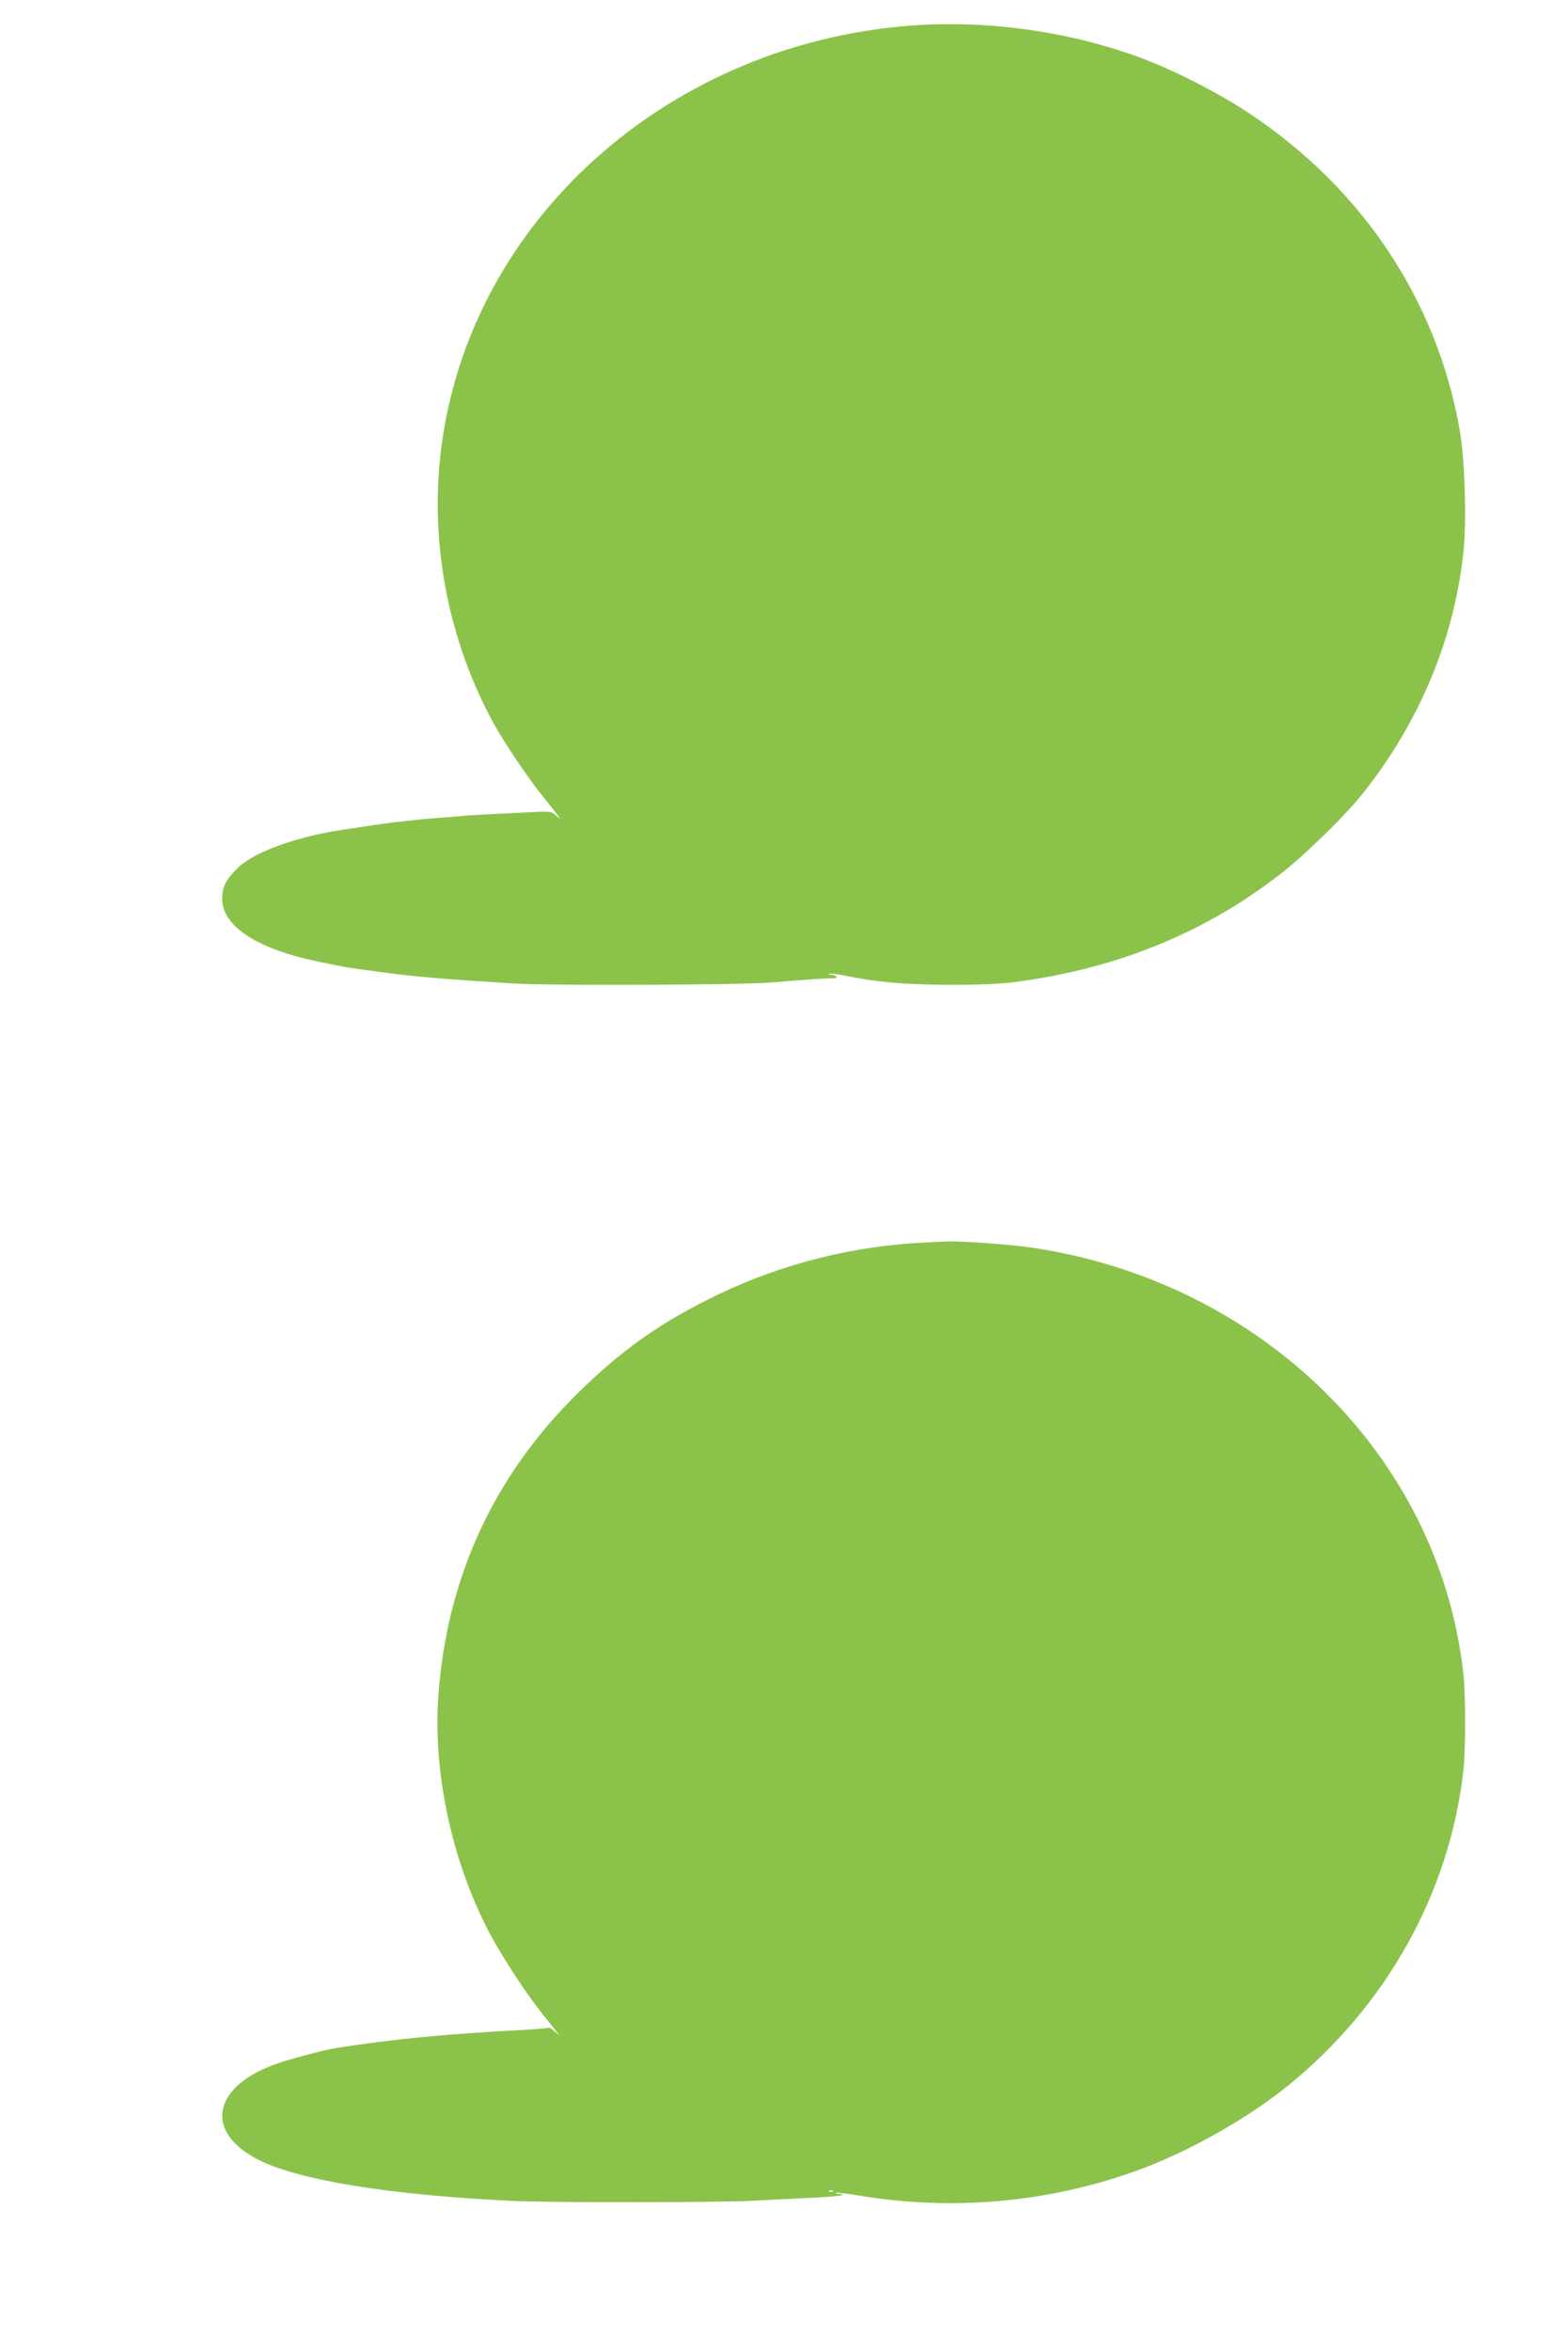
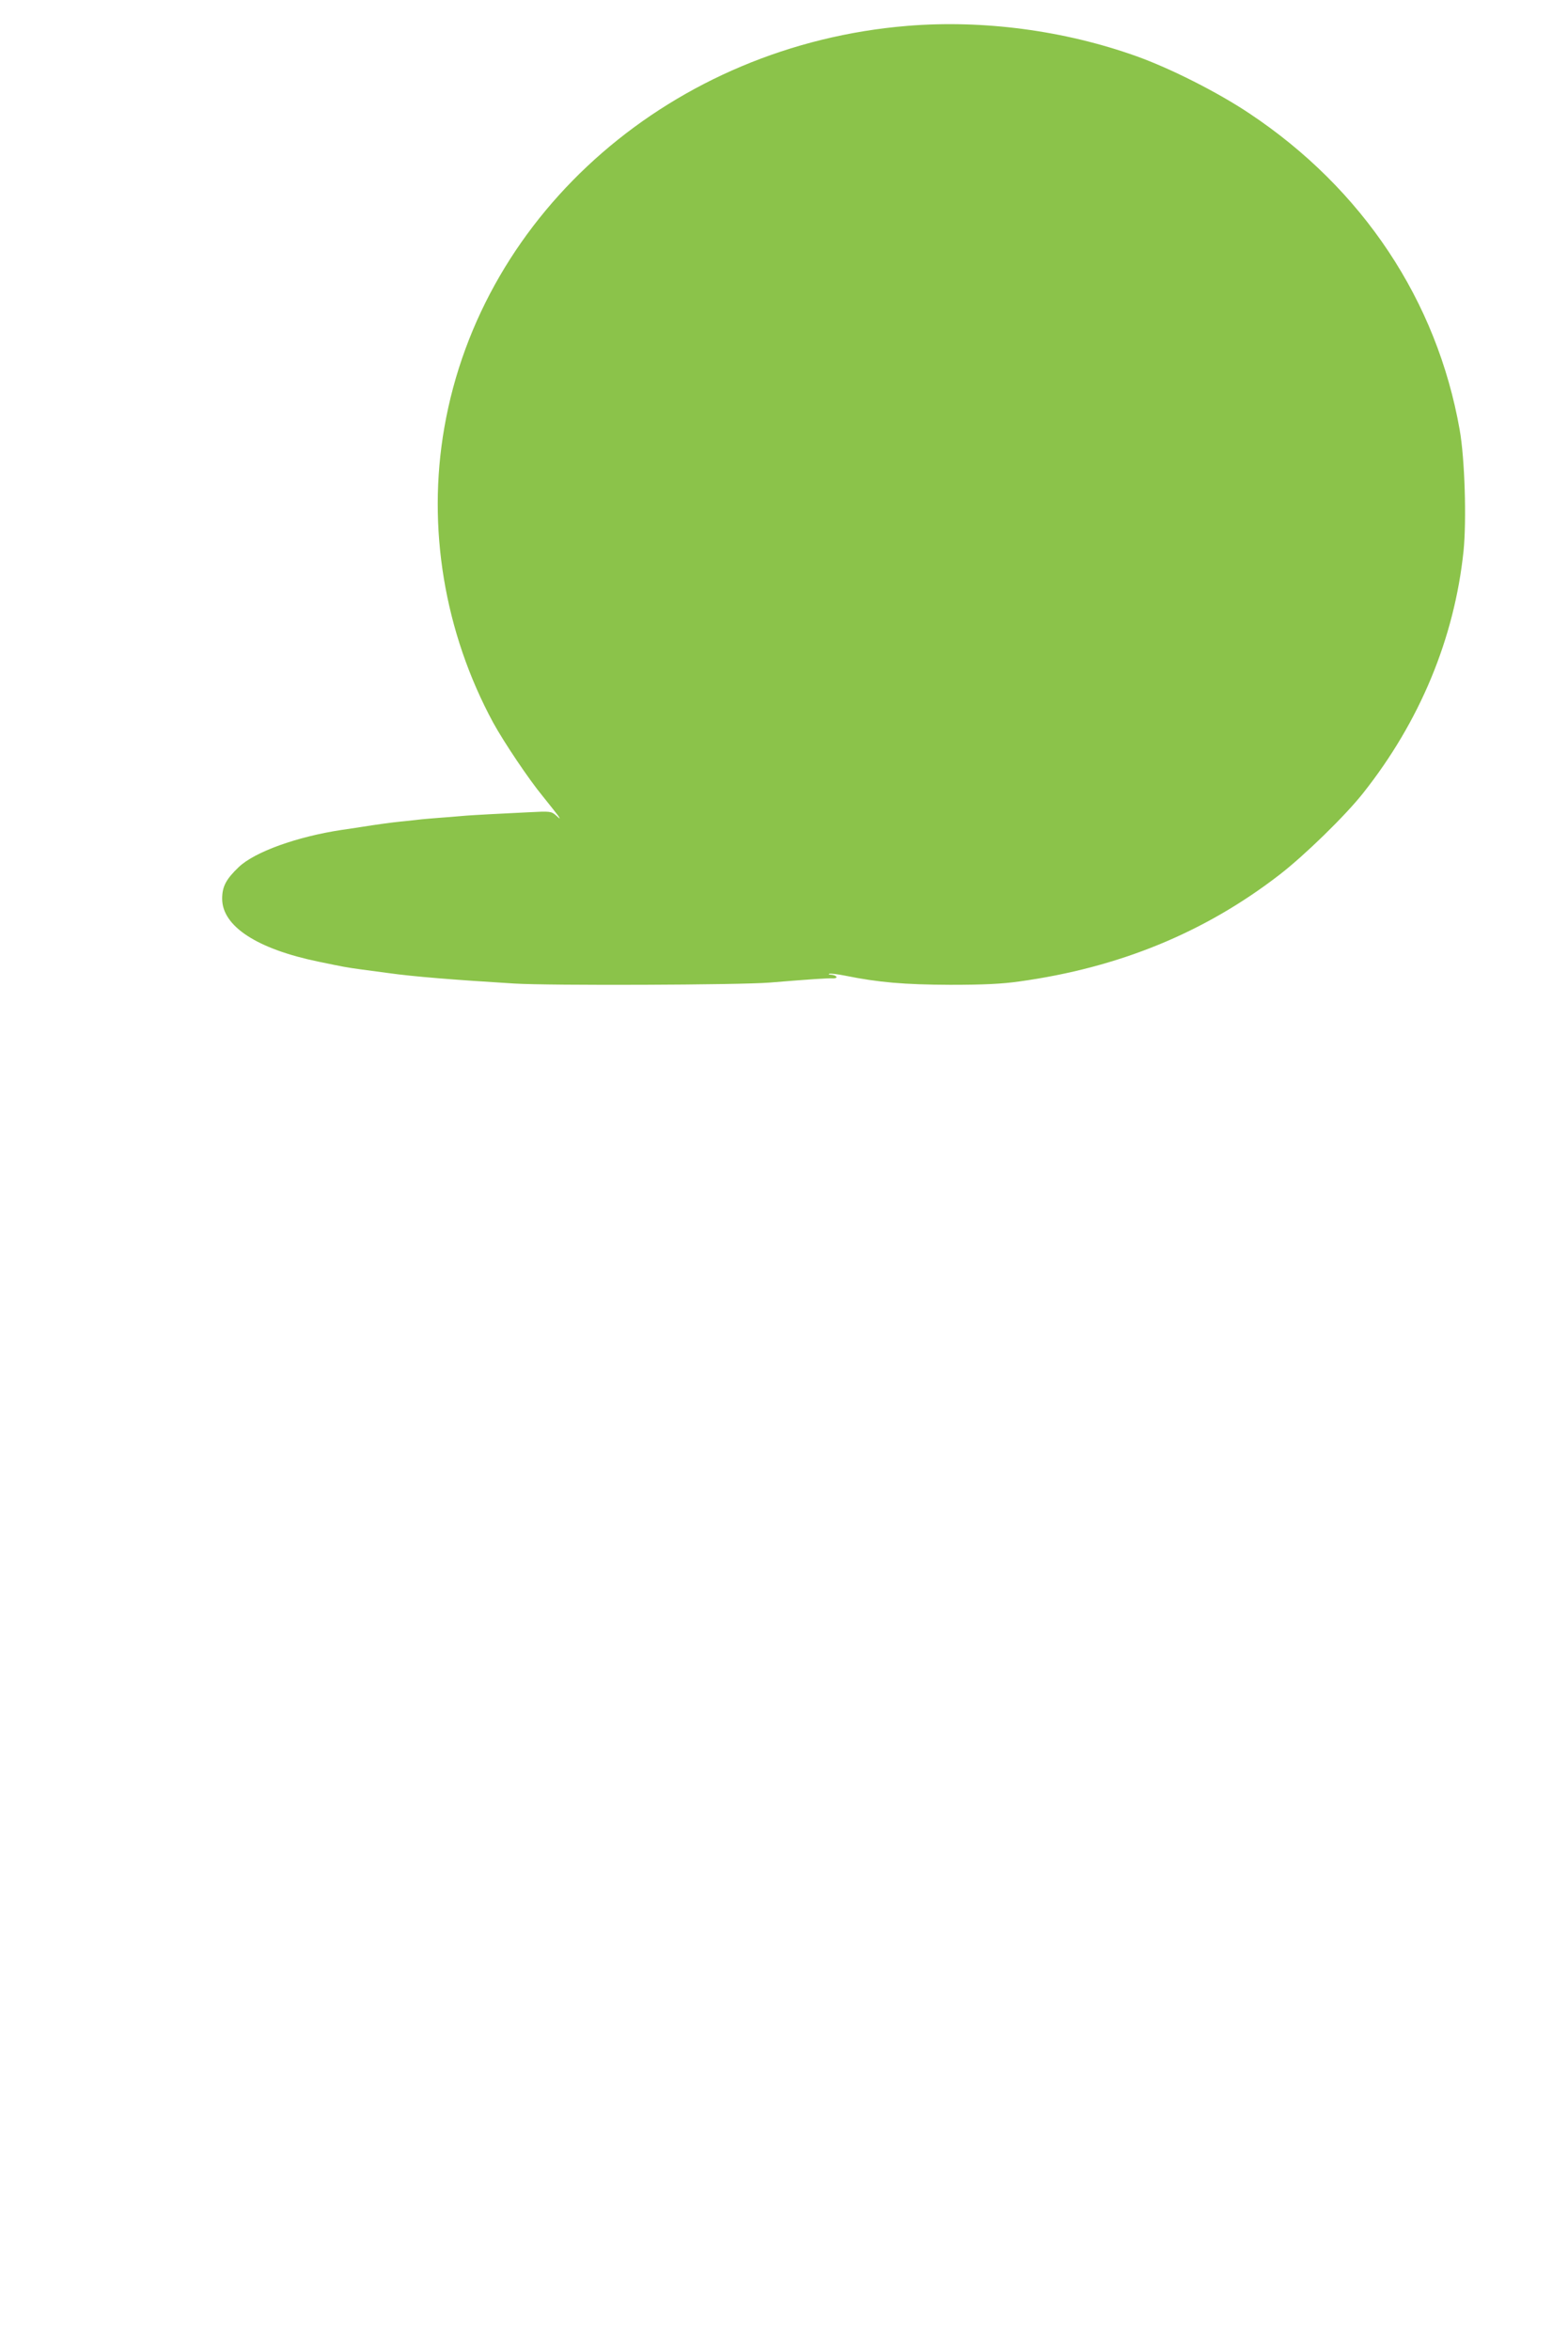
<svg xmlns="http://www.w3.org/2000/svg" version="1.0" width="854pt" height="1280pt" viewBox="0 0 854 1280" preserveAspectRatio="xMidYMid meet">
  <g transform="translate(0,1280) scale(0.1,-0.1)" fill="#8bc34a" stroke="none">
    <path d="M4941 12659 c-1274 -105 -2316 -1009 -2521 -2188 -95 -544 0 -1115 266 -1607 57 -104 194 -309 271 -402 37 -46 75 -94 83 -105 13 -20 12 -20 -12 2 -26 22 -31 23 -145 17 -65 -3 -163 -8 -218 -11 -55 -3 -125 -7 -155 -10 -30 -3 -86 -7 -125 -10 -38 -3 -88 -7 -110 -10 -22 -3 -65 -7 -95 -10 -47 -5 -116 -14 -217 -30 -12 -2 -57 -9 -100 -15 -246 -37 -476 -120 -563 -203 -69 -66 -90 -106 -90 -172 0 -150 190 -274 525 -343 139 -29 151 -31 230 -42 39 -5 106 -14 150 -20 134 -19 357 -37 685 -57 195 -12 1225 -8 1390 5 233 19 323 25 348 23 13 0 20 3 17 9 -3 6 -16 10 -28 11 -12 0 -17 3 -10 5 6 3 44 -2 85 -10 182 -37 322 -49 573 -50 184 0 283 5 375 18 544 75 1010 266 1418 581 135 104 359 322 456 445 309 390 497 842 547 1318 17 168 7 504 -21 661 -124 704 -528 1312 -1145 1723 -172 115 -429 245 -616 312 -392 140 -834 199 -1248 165z" />
-     <path d="M5050 6033 c-395 -17 -785 -114 -1137 -283 -308 -148 -525 -300 -766 -538 -456 -449 -711 -1000 -759 -1640 -32 -424 73 -912 279 -1302 70 -132 199 -329 288 -440 102 -127 102 -127 69 -97 -17 15 -32 25 -35 23 -2 -3 -54 -7 -114 -11 -460 -24 -730 -51 -1045 -100 -57 -9 -229 -54 -310 -81 -363 -121 -416 -375 -110 -529 219 -110 711 -190 1365 -222 212 -11 1129 -10 1325 0 85 5 198 10 250 13 131 5 233 13 239 19 2 3 -6 5 -19 5 -13 0 -21 3 -18 6 4 3 62 -4 130 -15 507 -84 1025 -38 1503 134 276 98 609 285 830 465 538 436 881 1054 955 1715 13 116 13 414 0 530 -131 1183 -1099 2136 -2354 2320 -115 17 -379 36 -456 33 -25 -1 -74 -3 -110 -5z m-513 -5169 c-3 -3 -12 -4 -19 -1 -8 3 -5 6 6 6 11 1 17 -2 13 -5z" />
  </g>
</svg>